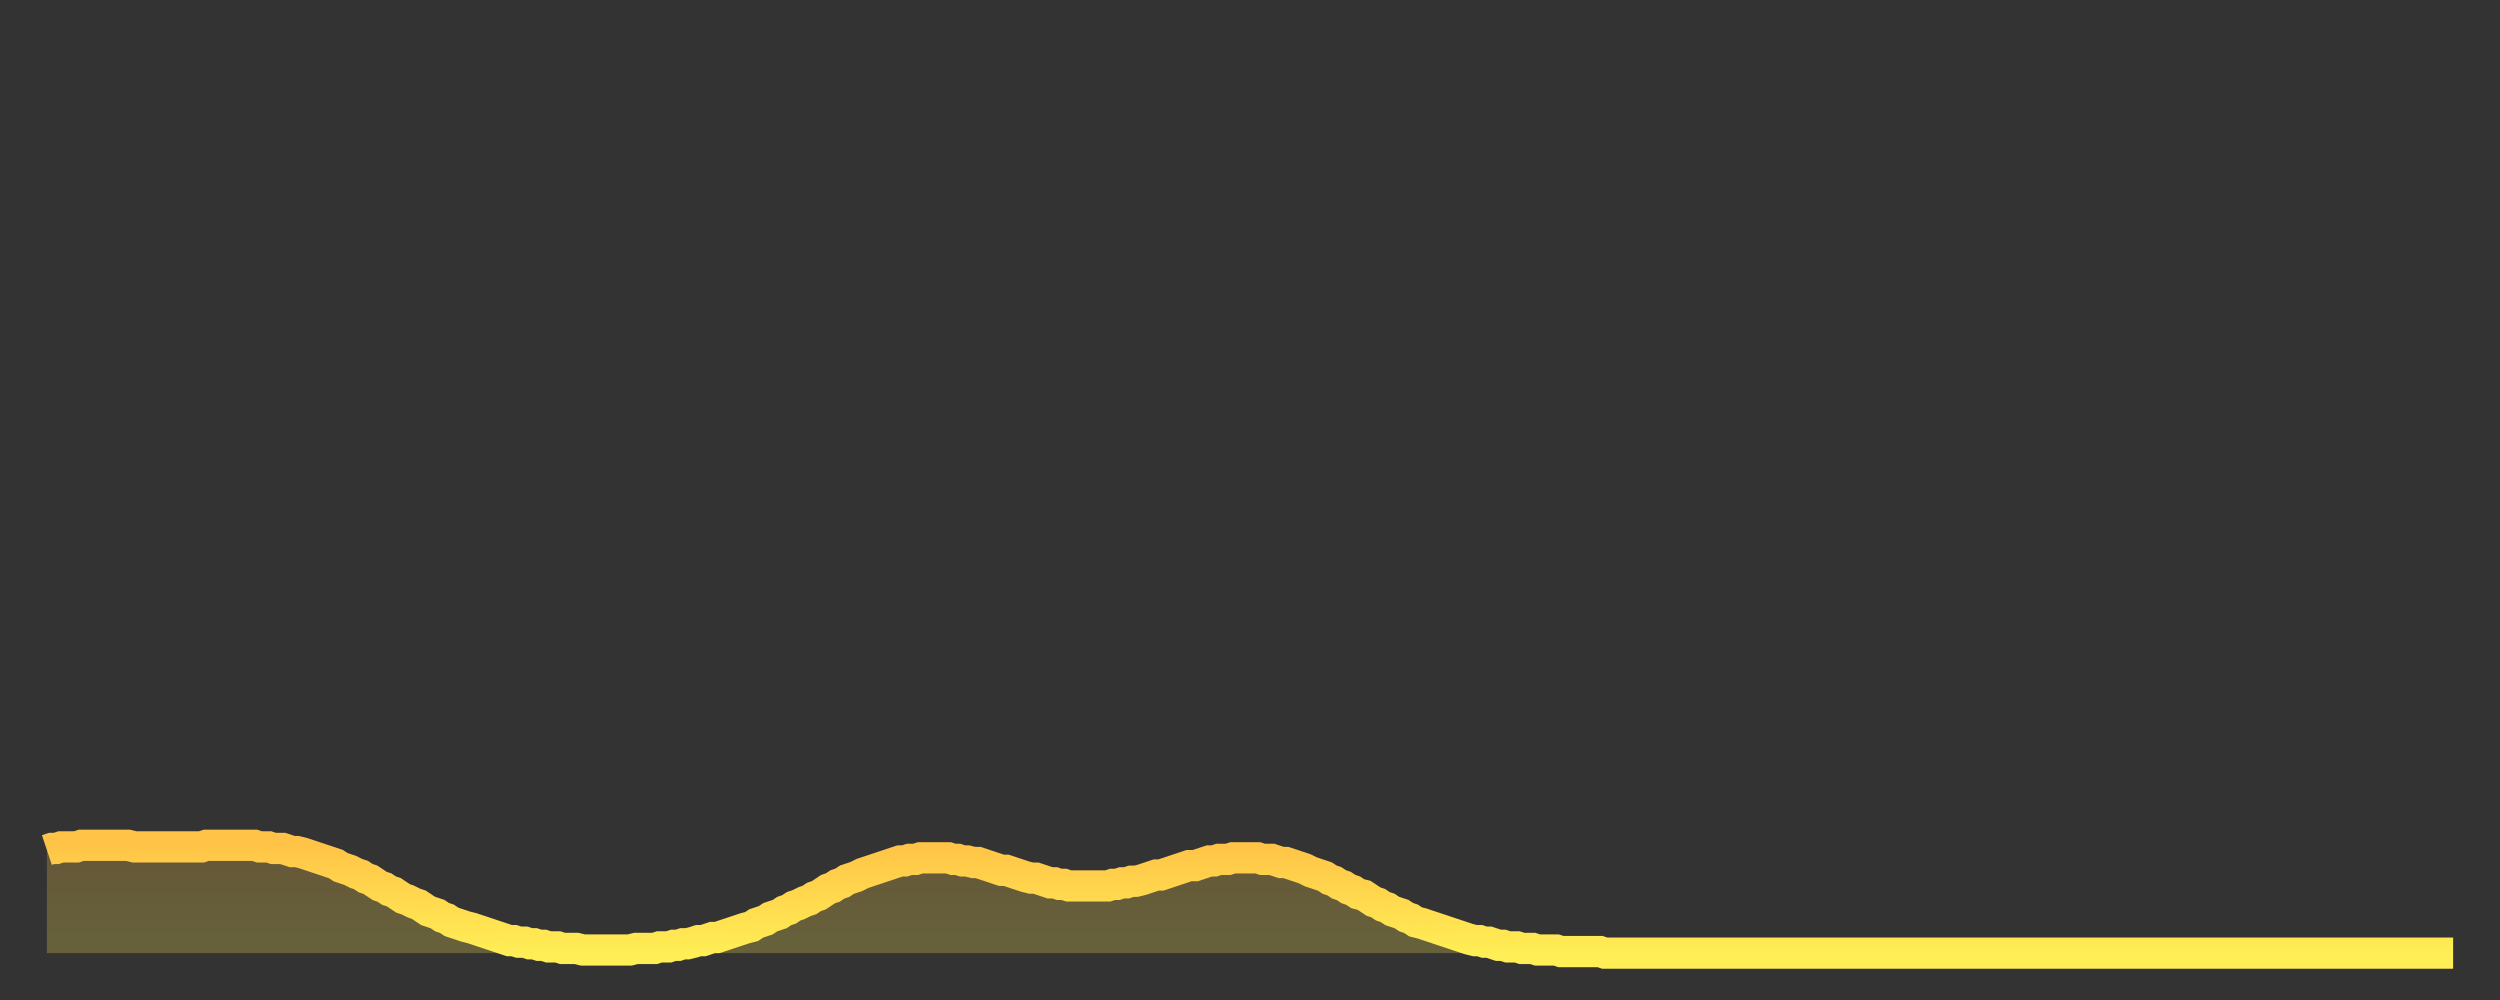
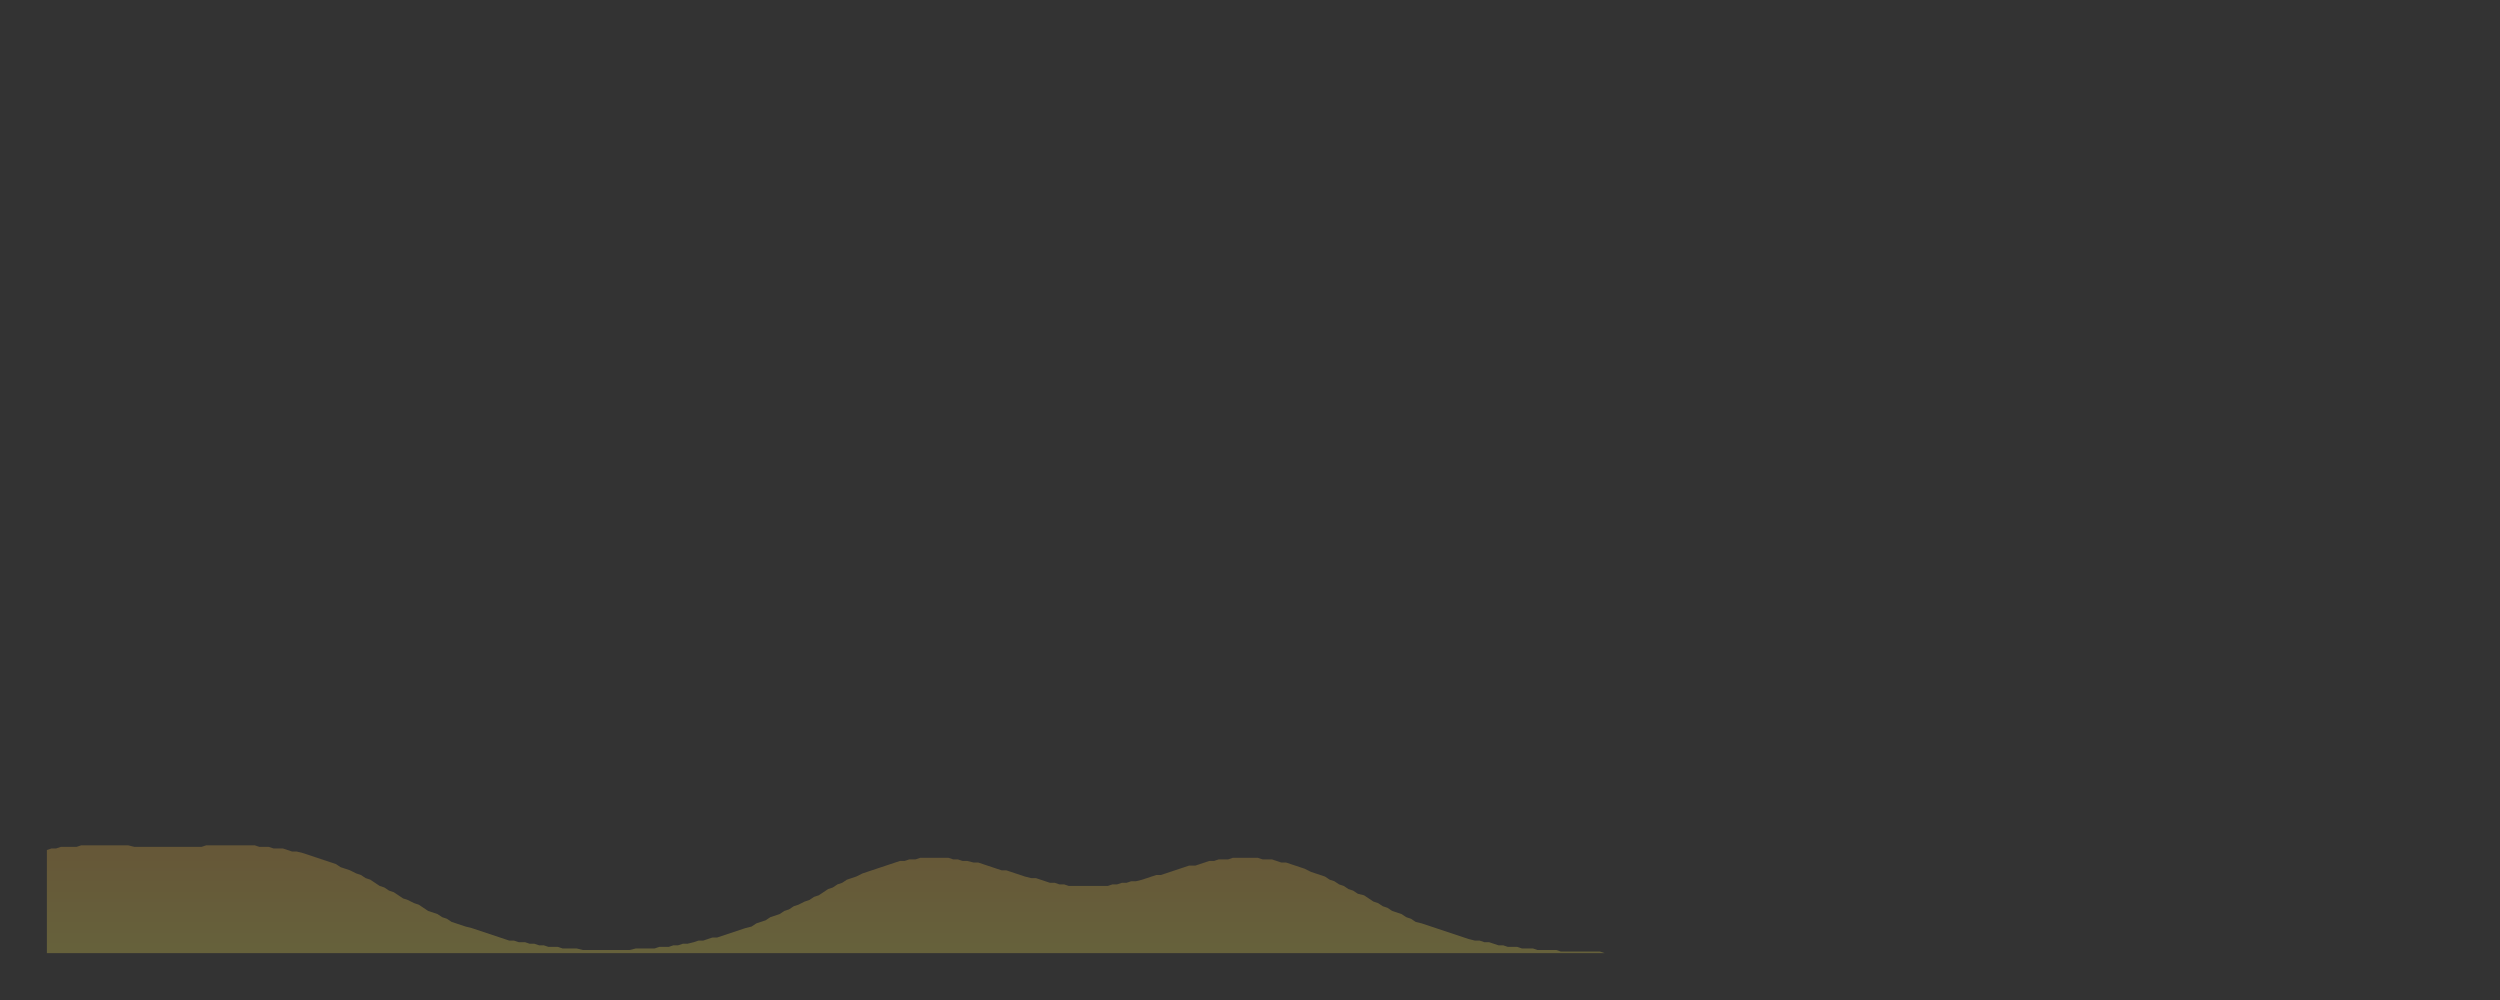
<svg xmlns="http://www.w3.org/2000/svg" baseProfile="full" height="64" version="1.1" width="160">
  <rect width="100%" height="100%" fill="#333333" stroke="none" />
  <defs>
    <linearGradient id="id193630" x1="0" x2="0" y1="0" y2="1">
      <stop offset="0%" stop-color="#ffc447" />
      <stop offset="50%" stop-color="#ffd94e" />
      <stop offset="100%" stop-color="#ffee55" />
    </linearGradient>
  </defs>
  <g transform="translate(3,3)">
    <g>
-       <path d="M 0.0 51.4 0.3 51.3 0.6 51.3 0.9 51.2 1.2 51.2 1.5 51.2 1.9 51.2 2.2 51.1 2.5 51.1 2.8 51.1 3.1 51.1 3.4 51.1 3.7 51.1 4.0 51.1 4.3 51.1 4.6 51.1 4.9 51.1 5.2 51.1 5.6 51.2 5.9 51.2 6.2 51.2 6.5 51.2 6.8 51.2 7.1 51.2 7.4 51.2 7.7 51.2 8.0 51.2 8.3 51.2 8.6 51.2 8.9 51.2 9.3 51.2 9.6 51.2 9.9 51.2 10.2 51.1 10.5 51.1 10.8 51.1 11.1 51.1 11.4 51.1 11.7 51.1 12.0 51.1 12.3 51.1 12.7 51.1 13.0 51.1 13.3 51.1 13.6 51.2 13.9 51.2 14.2 51.2 14.5 51.3 14.8 51.3 15.1 51.3 15.4 51.4 15.7 51.5 16.0 51.5 16.4 51.6 16.7 51.7 17.0 51.8 17.3 51.9 17.6 52.0 17.9 52.1 18.2 52.2 18.5 52.3 18.8 52.5 19.1 52.6 19.4 52.7 19.8 52.9 20.1 53.0 20.4 53.2 20.7 53.3 21.0 53.5 21.3 53.7 21.6 53.8 21.9 54.0 22.2 54.1 22.5 54.3 22.8 54.5 23.1 54.6 23.5 54.8 23.8 54.9 24.1 55.1 24.4 55.3 24.7 55.4 25.0 55.5 25.3 55.7 25.6 55.8 25.9 56.0 26.2 56.1 26.5 56.2 26.8 56.3 27.2 56.4 27.5 56.5 27.8 56.6 28.1 56.7 28.4 56.8 28.7 56.9 29.0 57.0 29.3 57.1 29.6 57.2 29.9 57.2 30.2 57.3 30.6 57.3 30.9 57.4 31.2 57.4 31.5 57.5 31.8 57.5 32.1 57.6 32.4 57.6 32.7 57.6 33.0 57.7 33.3 57.7 33.6 57.7 33.9 57.7 34.3 57.8 34.6 57.8 34.9 57.8 35.2 57.8 35.5 57.8 35.8 57.8 36.1 57.8 36.4 57.8 36.7 57.8 37.0 57.8 37.3 57.8 37.7 57.7 38.0 57.7 38.3 57.7 38.6 57.7 38.9 57.7 39.2 57.6 39.5 57.6 39.8 57.6 40.1 57.5 40.4 57.5 40.7 57.4 41.0 57.4 41.4 57.3 41.7 57.2 42.0 57.2 42.3 57.1 42.6 57.0 42.9 57.0 43.2 56.9 43.5 56.8 43.8 56.7 44.1 56.6 44.4 56.5 44.7 56.4 45.1 56.3 45.4 56.1 45.7 56.0 46.0 55.9 46.3 55.7 46.6 55.6 46.9 55.5 47.2 55.3 47.5 55.2 47.8 55.0 48.1 54.9 48.5 54.7 48.8 54.6 49.1 54.4 49.4 54.3 49.7 54.1 50.0 53.9 50.3 53.8 50.6 53.6 50.9 53.5 51.2 53.3 51.5 53.2 51.8 53.1 52.2 52.9 52.5 52.8 52.8 52.7 53.1 52.6 53.4 52.5 53.7 52.4 54.0 52.3 54.3 52.2 54.6 52.1 54.9 52.1 55.2 52.0 55.6 52.0 55.9 51.9 56.2 51.9 56.5 51.9 56.8 51.9 57.1 51.9 57.4 51.9 57.7 51.9 58.0 52.0 58.3 52.0 58.6 52.1 58.9 52.1 59.3 52.2 59.6 52.2 59.9 52.3 60.2 52.4 60.5 52.5 60.8 52.6 61.1 52.7 61.4 52.7 61.7 52.8 62.0 52.9 62.3 53.0 62.6 53.1 63.0 53.2 63.3 53.2 63.6 53.3 63.9 53.4 64.2 53.5 64.5 53.5 64.8 53.6 65.1 53.6 65.4 53.7 65.7 53.7 66.0 53.7 66.4 53.7 66.7 53.7 67.0 53.7 67.3 53.7 67.6 53.7 67.9 53.7 68.2 53.6 68.5 53.6 68.8 53.5 69.1 53.5 69.4 53.4 69.7 53.4 70.1 53.3 70.4 53.2 70.7 53.1 71.0 53.0 71.3 53.0 71.6 52.9 71.9 52.8 72.2 52.7 72.5 52.6 72.8 52.5 73.1 52.4 73.5 52.4 73.8 52.3 74.1 52.2 74.4 52.1 74.7 52.1 75.0 52.0 75.3 52.0 75.6 52.0 75.9 51.9 76.2 51.9 76.5 51.9 76.8 51.9 77.2 51.9 77.5 51.9 77.8 52.0 78.1 52.0 78.4 52.0 78.7 52.1 79.0 52.2 79.3 52.2 79.6 52.3 79.9 52.4 80.2 52.5 80.5 52.6 80.9 52.8 81.2 52.9 81.5 53.0 81.8 53.1 82.1 53.3 82.4 53.4 82.7 53.6 83.0 53.7 83.3 53.9 83.6 54.0 83.9 54.2 84.3 54.3 84.6 54.5 84.9 54.7 85.2 54.8 85.5 55.0 85.8 55.1 86.1 55.3 86.4 55.4 86.7 55.5 87.0 55.7 87.3 55.8 87.6 56.0 88.0 56.1 88.3 56.2 88.6 56.3 88.9 56.4 89.2 56.5 89.5 56.6 89.8 56.7 90.1 56.8 90.4 56.9 90.7 57.0 91.0 57.1 91.4 57.2 91.7 57.2 92.0 57.3 92.3 57.3 92.6 57.4 92.9 57.5 93.2 57.5 93.5 57.6 93.8 57.6 94.1 57.6 94.4 57.7 94.7 57.7 95.1 57.7 95.4 57.8 95.7 57.8 96.0 57.8 96.3 57.8 96.6 57.8 96.9 57.9 97.2 57.9 97.5 57.9 97.8 57.9 98.1 57.9 98.4 57.9 98.8 57.9 99.1 57.9 99.4 57.9 99.7 58.0 100.0 58.0 100.3 58.0 100.6 58.0 100.9 58.0 101.2 58.0 101.5 58.0 101.8 58.0 102.2 58.0 102.5 58.0 102.8 58.0 103.1 58.0 103.4 58.0 103.7 58.0 104.0 58.0 104.3 58.0 104.6 58.0 104.9 58.0 105.2 58.0 105.5 58.0 105.9 58.0 106.2 58.0 106.5 58.0 106.8 58.0 107.1 58.0 107.4 58.0 107.7 58.0 108.0 58.0 108.3 58.0 108.6 58.0 108.9 58.0 109.3 58.0 109.6 58.0 109.9 58.0 110.2 58.0 110.5 58.0 110.8 58.0 111.1 58.0 111.4 58.0 111.7 58.0 112.0 58.0 112.3 58.0 112.6 58.0 113.0 58.0 113.3 58.0 113.6 58.0 113.9 58.0 114.2 58.0 114.5 58.0 114.8 58.0 115.1 58.0 115.4 58.0 115.7 58.0 116.0 58.0 116.3 58.0 116.7 58.0 117.0 58.0 117.3 58.0 117.6 58.0 117.9 58.0 118.2 58.0 118.5 58.0 118.8 58.0 119.1 58.0 119.4 58.0 119.7 58.0 120.1 58.0 120.4 58.0 120.7 58.0 121.0 58.0 121.3 58.0 121.6 58.0 121.9 58.0 122.2 58.0 122.5 58.0 122.8 58.0 123.1 58.0 123.4 58.0 123.8 58.0 124.1 58.0 124.4 58.0 124.7 58.0 125.0 58.0 125.3 58.0 125.6 58.0 125.9 58.0 126.2 58.0 126.5 58.0 126.8 58.0 127.2 58.0 127.5 58.0 127.8 58.0 128.1 58.0 128.4 58.0 128.7 58.0 129.0 58.0 129.3 58.0 129.6 58.0 129.9 58.0 130.2 58.0 130.5 58.0 130.9 58.0 131.2 58.0 131.5 58.0 131.8 58.0 132.1 58.0 132.4 58.0 132.7 58.0 133.0 58.0 133.3 58.0 133.6 58.0 133.9 58.0 134.2 58.0 134.6 58.0 134.9 58.0 135.2 58.0 135.5 58.0 135.8 58.0 136.1 58.0 136.4 58.0 136.7 58.0 137.0 58.0 137.3 58.0 137.6 58.0 138.0 58.0 138.3 58.0 138.6 58.0 138.9 58.0 139.2 58.0 139.5 58.0 139.8 58.0 140.1 58.0 140.4 58.0 140.7 58.0 141.0 58.0 141.3 58.0 141.7 58.0 142.0 58.0 142.3 58.0 142.6 58.0 142.9 58.0 143.2 58.0 143.5 58.0 143.8 58.0 144.1 58.0 144.4 58.0 144.7 58.0 145.1 58.0 145.4 58.0 145.7 58.0 146.0 58.0 146.3 58.0 146.6 58.0 146.9 58.0 147.2 58.0 147.5 58.0 147.8 58.0 148.1 58.0 148.4 58.0 148.8 58.0 149.1 58.0 149.4 58.0 149.7 58.0 150.0 58.0 150.3 58.0 150.6 58.0 150.9 58.0 151.2 58.0 151.5 58.0 151.8 58.0 152.1 58.0 152.5 58.0 152.8 58.0 153.1 58.0 153.4 58.0 153.7 58.0 154.0 58.0" fill="none" id="graph-curve" opacity="1" stroke="url(#id193630)" stroke-width="2" />
      <path d="M 0 58 L 0.0 51.4 0.3 51.3 0.6 51.3 0.9 51.2 1.2 51.2 1.5 51.2 1.9 51.2 2.2 51.1 2.5 51.1 2.8 51.1 3.1 51.1 3.4 51.1 3.7 51.1 4.0 51.1 4.3 51.1 4.6 51.1 4.9 51.1 5.2 51.1 5.6 51.2 5.9 51.2 6.2 51.2 6.5 51.2 6.8 51.2 7.1 51.2 7.4 51.2 7.7 51.2 8.0 51.2 8.3 51.2 8.6 51.2 8.9 51.2 9.3 51.2 9.6 51.2 9.9 51.2 10.2 51.1 10.5 51.1 10.8 51.1 11.1 51.1 11.4 51.1 11.7 51.1 12.0 51.1 12.3 51.1 12.7 51.1 13.0 51.1 13.3 51.1 13.6 51.2 13.9 51.2 14.2 51.2 14.5 51.3 14.8 51.3 15.1 51.3 15.4 51.4 15.7 51.5 16.0 51.5 16.4 51.6 16.7 51.7 17.0 51.8 17.3 51.9 17.6 52.0 17.9 52.1 18.2 52.2 18.5 52.3 18.8 52.5 19.1 52.6 19.4 52.7 19.8 52.9 20.1 53.0 20.4 53.2 20.7 53.3 21.0 53.5 21.3 53.7 21.6 53.8 21.9 54.0 22.2 54.1 22.5 54.3 22.8 54.5 23.1 54.6 23.5 54.8 23.8 54.9 24.1 55.1 24.4 55.3 24.7 55.4 25.0 55.5 25.3 55.7 25.6 55.8 25.9 56.0 26.2 56.1 26.5 56.2 26.8 56.3 27.2 56.4 27.5 56.5 27.8 56.6 28.1 56.7 28.4 56.8 28.7 56.9 29.0 57.0 29.3 57.1 29.6 57.2 29.9 57.2 30.2 57.3 30.6 57.3 30.9 57.4 31.2 57.4 31.5 57.5 31.8 57.5 32.1 57.6 32.4 57.6 32.7 57.6 33.0 57.7 33.3 57.7 33.6 57.7 33.9 57.7 34.3 57.8 34.6 57.8 34.9 57.8 35.2 57.8 35.5 57.8 35.8 57.8 36.1 57.8 36.4 57.8 36.7 57.8 37.0 57.8 37.3 57.8 37.7 57.7 38.0 57.7 38.3 57.7 38.6 57.7 38.9 57.7 39.2 57.6 39.5 57.6 39.8 57.6 40.1 57.5 40.4 57.5 40.7 57.4 41.0 57.4 41.4 57.3 41.7 57.2 42.0 57.2 42.3 57.1 42.6 57.0 42.9 57.0 43.2 56.9 43.5 56.8 43.8 56.7 44.1 56.6 44.4 56.5 44.7 56.4 45.1 56.3 45.4 56.1 45.7 56.0 46.0 55.9 46.3 55.7 46.6 55.6 46.9 55.5 47.2 55.3 47.5 55.2 47.8 55.0 48.1 54.9 48.5 54.7 48.8 54.6 49.1 54.4 49.4 54.3 49.7 54.1 50.0 53.9 50.3 53.8 50.6 53.6 50.9 53.5 51.2 53.3 51.5 53.2 51.8 53.1 52.2 52.9 52.5 52.8 52.8 52.7 53.1 52.6 53.4 52.5 53.7 52.4 54.0 52.3 54.3 52.2 54.6 52.1 54.9 52.1 55.2 52.0 55.6 52.0 55.9 51.9 56.2 51.9 56.5 51.9 56.8 51.9 57.1 51.9 57.4 51.9 57.7 51.9 58.0 52.0 58.3 52.0 58.6 52.1 58.9 52.1 59.3 52.2 59.6 52.2 59.9 52.3 60.2 52.4 60.5 52.5 60.8 52.6 61.1 52.7 61.4 52.7 61.7 52.8 62.0 52.9 62.3 53.0 62.6 53.1 63.0 53.2 63.3 53.2 63.6 53.3 63.9 53.4 64.2 53.5 64.5 53.5 64.8 53.6 65.1 53.6 65.4 53.7 65.7 53.7 66.0 53.7 66.4 53.7 66.7 53.7 67.0 53.7 67.3 53.7 67.6 53.7 67.9 53.7 68.2 53.6 68.5 53.6 68.8 53.5 69.1 53.5 69.4 53.4 69.7 53.4 70.1 53.3 70.4 53.2 70.7 53.1 71.0 53.0 71.3 53.0 71.6 52.9 71.9 52.8 72.2 52.7 72.5 52.6 72.8 52.5 73.1 52.4 73.5 52.4 73.8 52.3 74.1 52.2 74.4 52.1 74.7 52.1 75.0 52.0 75.3 52.0 75.6 52.0 75.9 51.9 76.2 51.9 76.5 51.9 76.8 51.9 77.2 51.9 77.5 51.9 77.8 52.0 78.1 52.0 78.4 52.0 78.7 52.1 79.0 52.2 79.3 52.2 79.6 52.3 79.9 52.4 80.2 52.5 80.5 52.6 80.9 52.8 81.2 52.9 81.5 53.0 81.8 53.1 82.1 53.3 82.4 53.4 82.7 53.6 83.0 53.7 83.3 53.9 83.6 54.0 83.9 54.2 84.3 54.3 84.6 54.5 84.9 54.7 85.2 54.8 85.5 55.0 85.8 55.1 86.1 55.3 86.4 55.4 86.7 55.5 87.0 55.7 87.3 55.8 87.6 56.0 88.0 56.1 88.3 56.2 88.6 56.3 88.9 56.4 89.2 56.5 89.5 56.6 89.8 56.7 90.1 56.8 90.4 56.9 90.7 57.0 91.0 57.1 91.4 57.2 91.7 57.2 92.0 57.3 92.3 57.3 92.6 57.4 92.9 57.5 93.2 57.5 93.5 57.6 93.8 57.6 94.1 57.6 94.4 57.7 94.7 57.7 95.1 57.7 95.4 57.8 95.7 57.8 96.0 57.8 96.3 57.8 96.6 57.8 96.9 57.9 97.2 57.9 97.5 57.9 97.8 57.9 98.1 57.9 98.4 57.9 98.8 57.9 99.1 57.9 99.4 57.9 99.7 58.0 100.0 58.0 100.3 58.0 100.6 58.0 100.9 58.0 101.2 58.0 101.5 58.0 101.8 58.0 102.2 58.0 102.5 58.0 102.8 58.0 103.1 58.0 103.4 58.0 103.7 58.0 104.0 58.0 104.3 58.0 104.6 58.0 104.9 58.0 105.2 58.0 105.5 58.0 105.9 58.0 106.2 58.0 106.5 58.0 106.8 58.0 107.1 58.0 107.4 58.0 107.7 58.0 108.0 58.0 108.3 58.0 108.6 58.0 108.9 58.0 109.3 58.0 109.6 58.0 109.9 58.0 110.2 58.0 110.5 58.0 110.8 58.0 111.1 58.0 111.4 58.0 111.7 58.0 112.0 58.0 112.3 58.0 112.6 58.0 113.0 58.0 113.3 58.0 113.6 58.0 113.9 58.0 114.2 58.0 114.5 58.0 114.8 58.0 115.1 58.0 115.4 58.0 115.7 58.0 116.0 58.0 116.3 58.0 116.7 58.0 117.0 58.0 117.3 58.0 117.6 58.0 117.9 58.0 118.2 58.0 118.5 58.0 118.8 58.0 119.1 58.0 119.4 58.0 119.7 58.0 120.1 58.0 120.4 58.0 120.7 58.0 121.0 58.0 121.3 58.0 121.6 58.0 121.9 58.0 122.2 58.0 122.5 58.0 122.8 58.0 123.1 58.0 123.4 58.0 123.8 58.0 124.1 58.0 124.4 58.0 124.7 58.0 125.0 58.0 125.3 58.0 125.6 58.0 125.9 58.0 126.2 58.0 126.5 58.0 126.8 58.0 127.2 58.0 127.5 58.0 127.8 58.0 128.1 58.0 128.4 58.0 128.7 58.0 129.0 58.0 129.3 58.0 129.6 58.0 129.9 58.0 130.2 58.0 130.5 58.0 130.9 58.0 131.2 58.0 131.5 58.0 131.8 58.0 132.1 58.0 132.4 58.0 132.7 58.0 133.0 58.0 133.3 58.0 133.6 58.0 133.9 58.0 134.2 58.0 134.6 58.0 134.9 58.0 135.2 58.0 135.5 58.0 135.8 58.0 136.1 58.0 136.4 58.0 136.7 58.0 137.0 58.0 137.3 58.0 137.6 58.0 138.0 58.0 138.3 58.0 138.6 58.0 138.9 58.0 139.2 58.0 139.5 58.0 139.8 58.0 140.1 58.0 140.4 58.0 140.7 58.0 141.0 58.0 141.3 58.0 141.7 58.0 142.0 58.0 142.3 58.0 142.6 58.0 142.9 58.0 143.2 58.0 143.5 58.0 143.8 58.0 144.1 58.0 144.4 58.0 144.7 58.0 145.1 58.0 145.4 58.0 145.7 58.0 146.0 58.0 146.3 58.0 146.6 58.0 146.9 58.0 147.2 58.0 147.5 58.0 147.8 58.0 148.1 58.0 148.4 58.0 148.8 58.0 149.1 58.0 149.4 58.0 149.7 58.0 150.0 58.0 150.3 58.0 150.6 58.0 150.9 58.0 151.2 58.0 151.5 58.0 151.8 58.0 152.1 58.0 152.5 58.0 152.8 58.0 153.1 58.0 153.4 58.0 153.7 58.0 154.0 58.0 154 58" fill="url(#id193630)" fill-opacity=".25" id="graph-shadow" />
    </g>
  </g>
</svg>